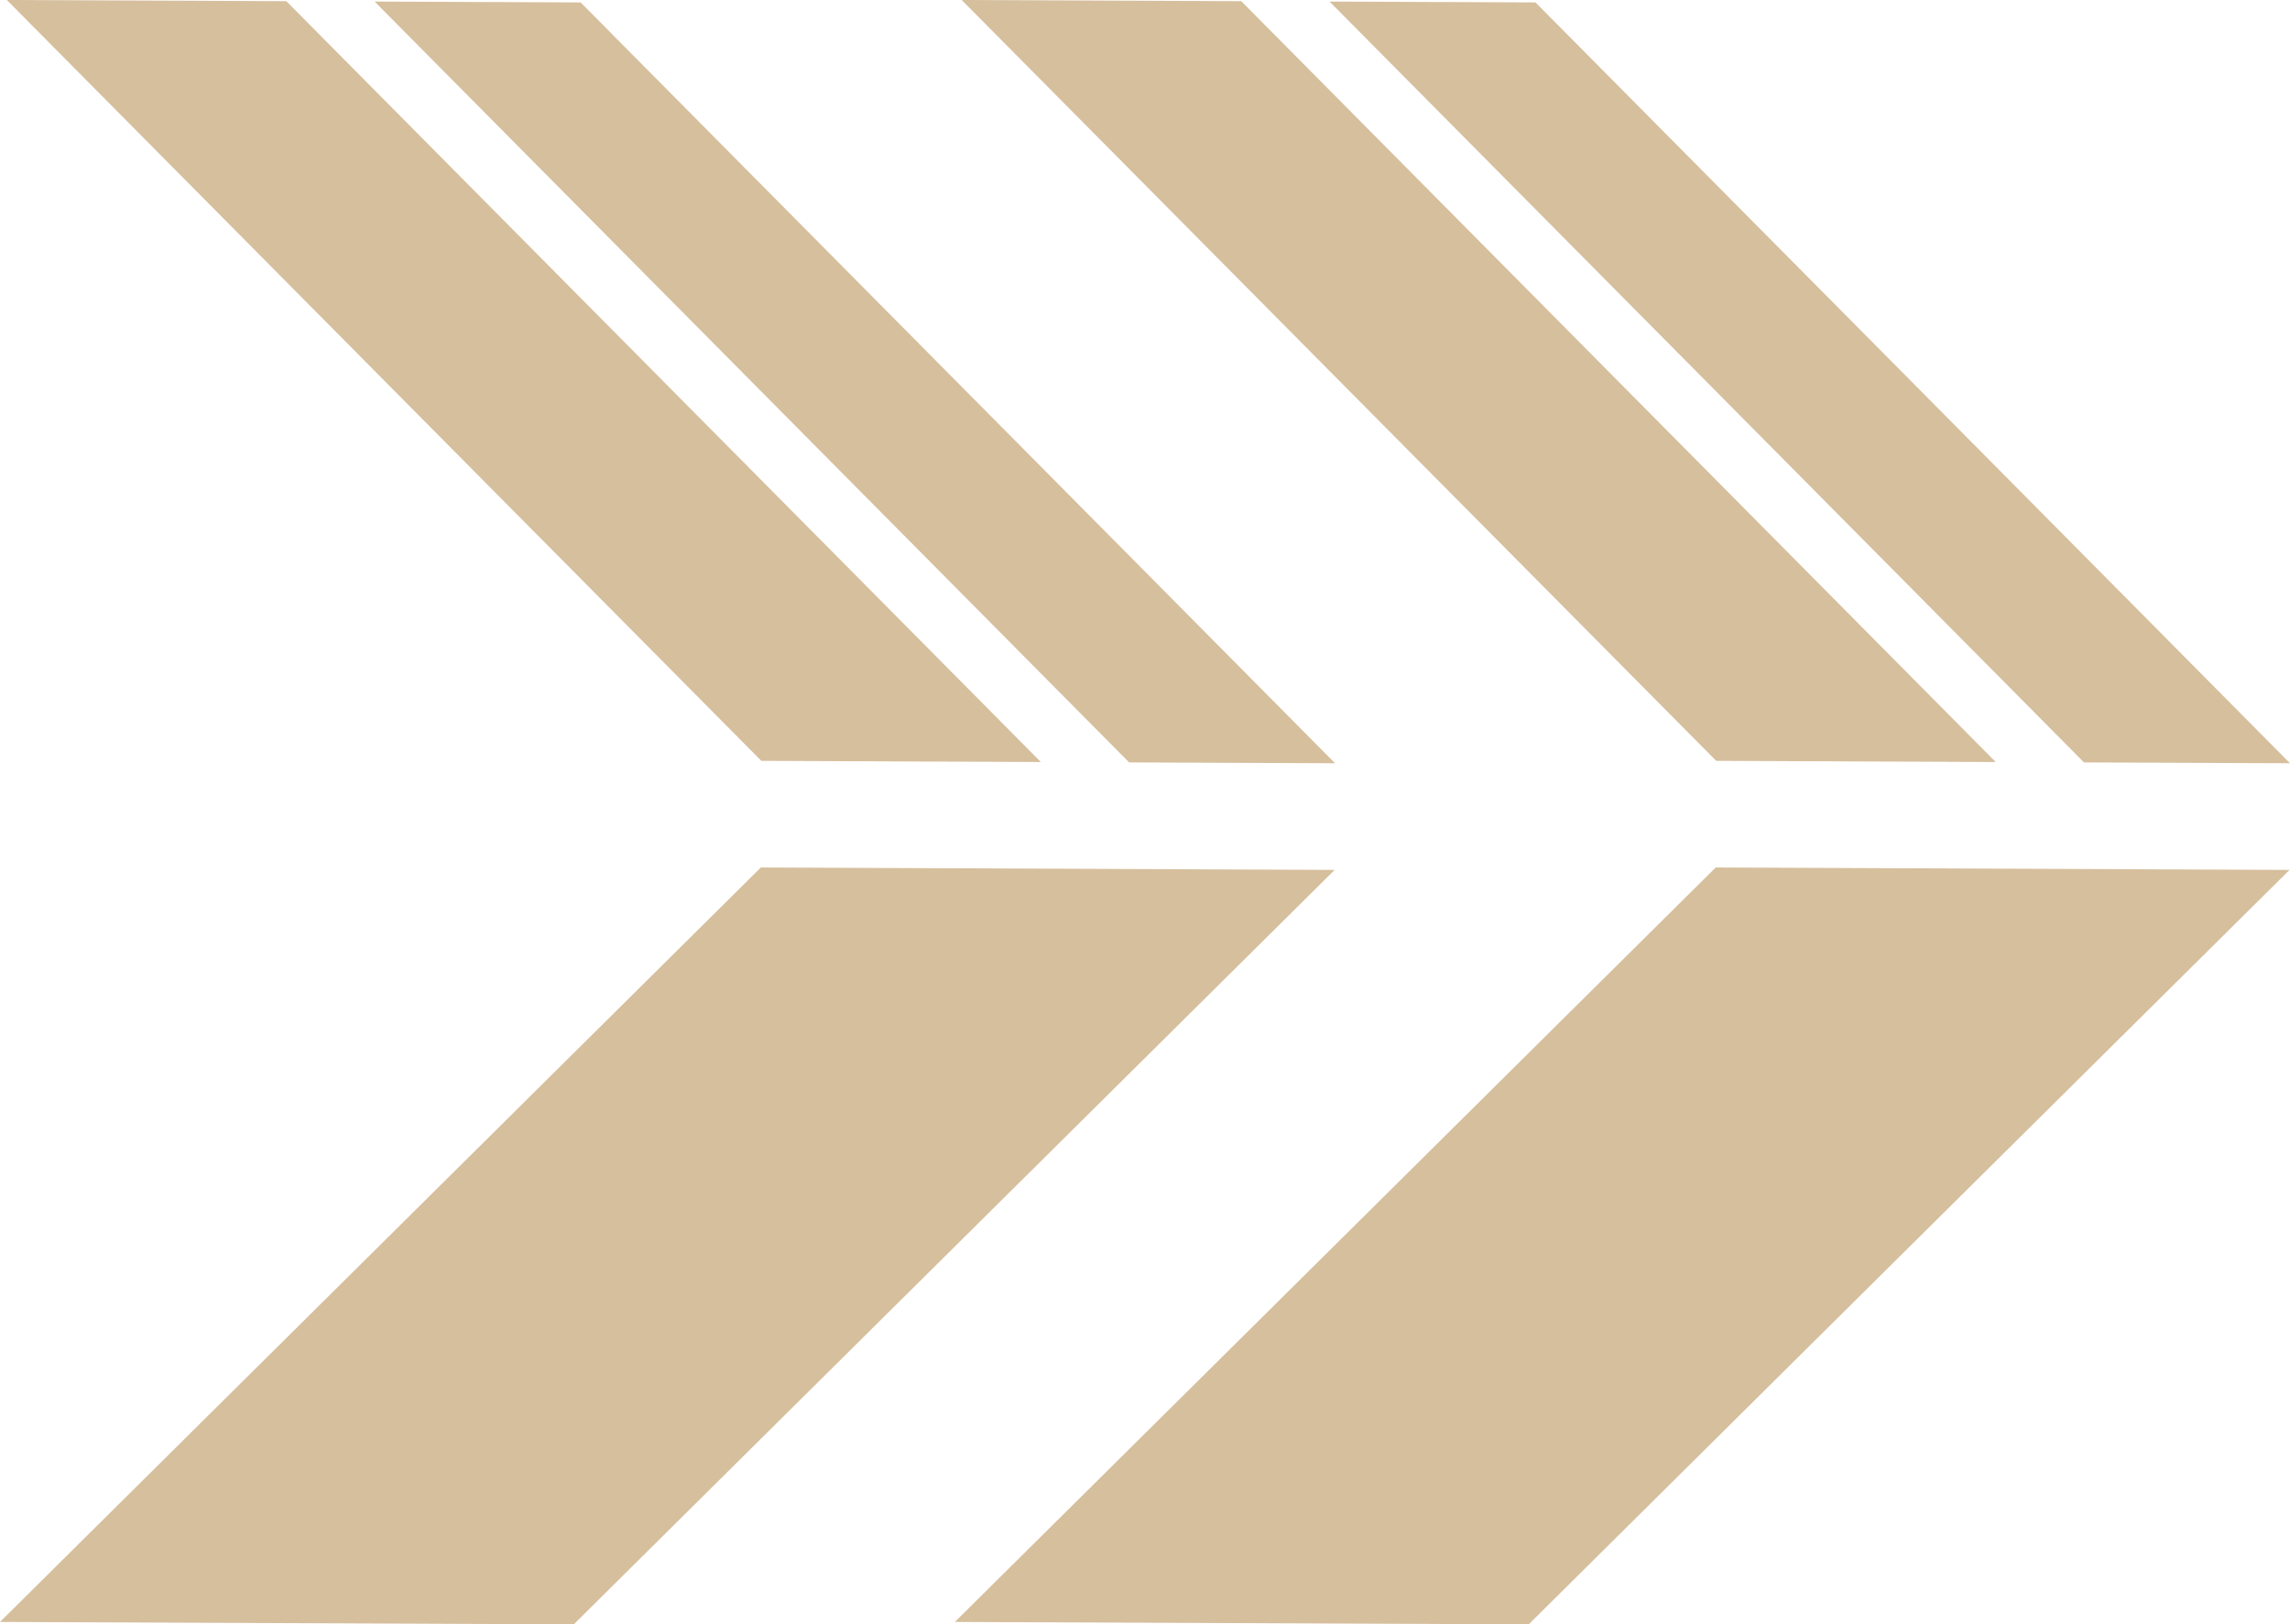
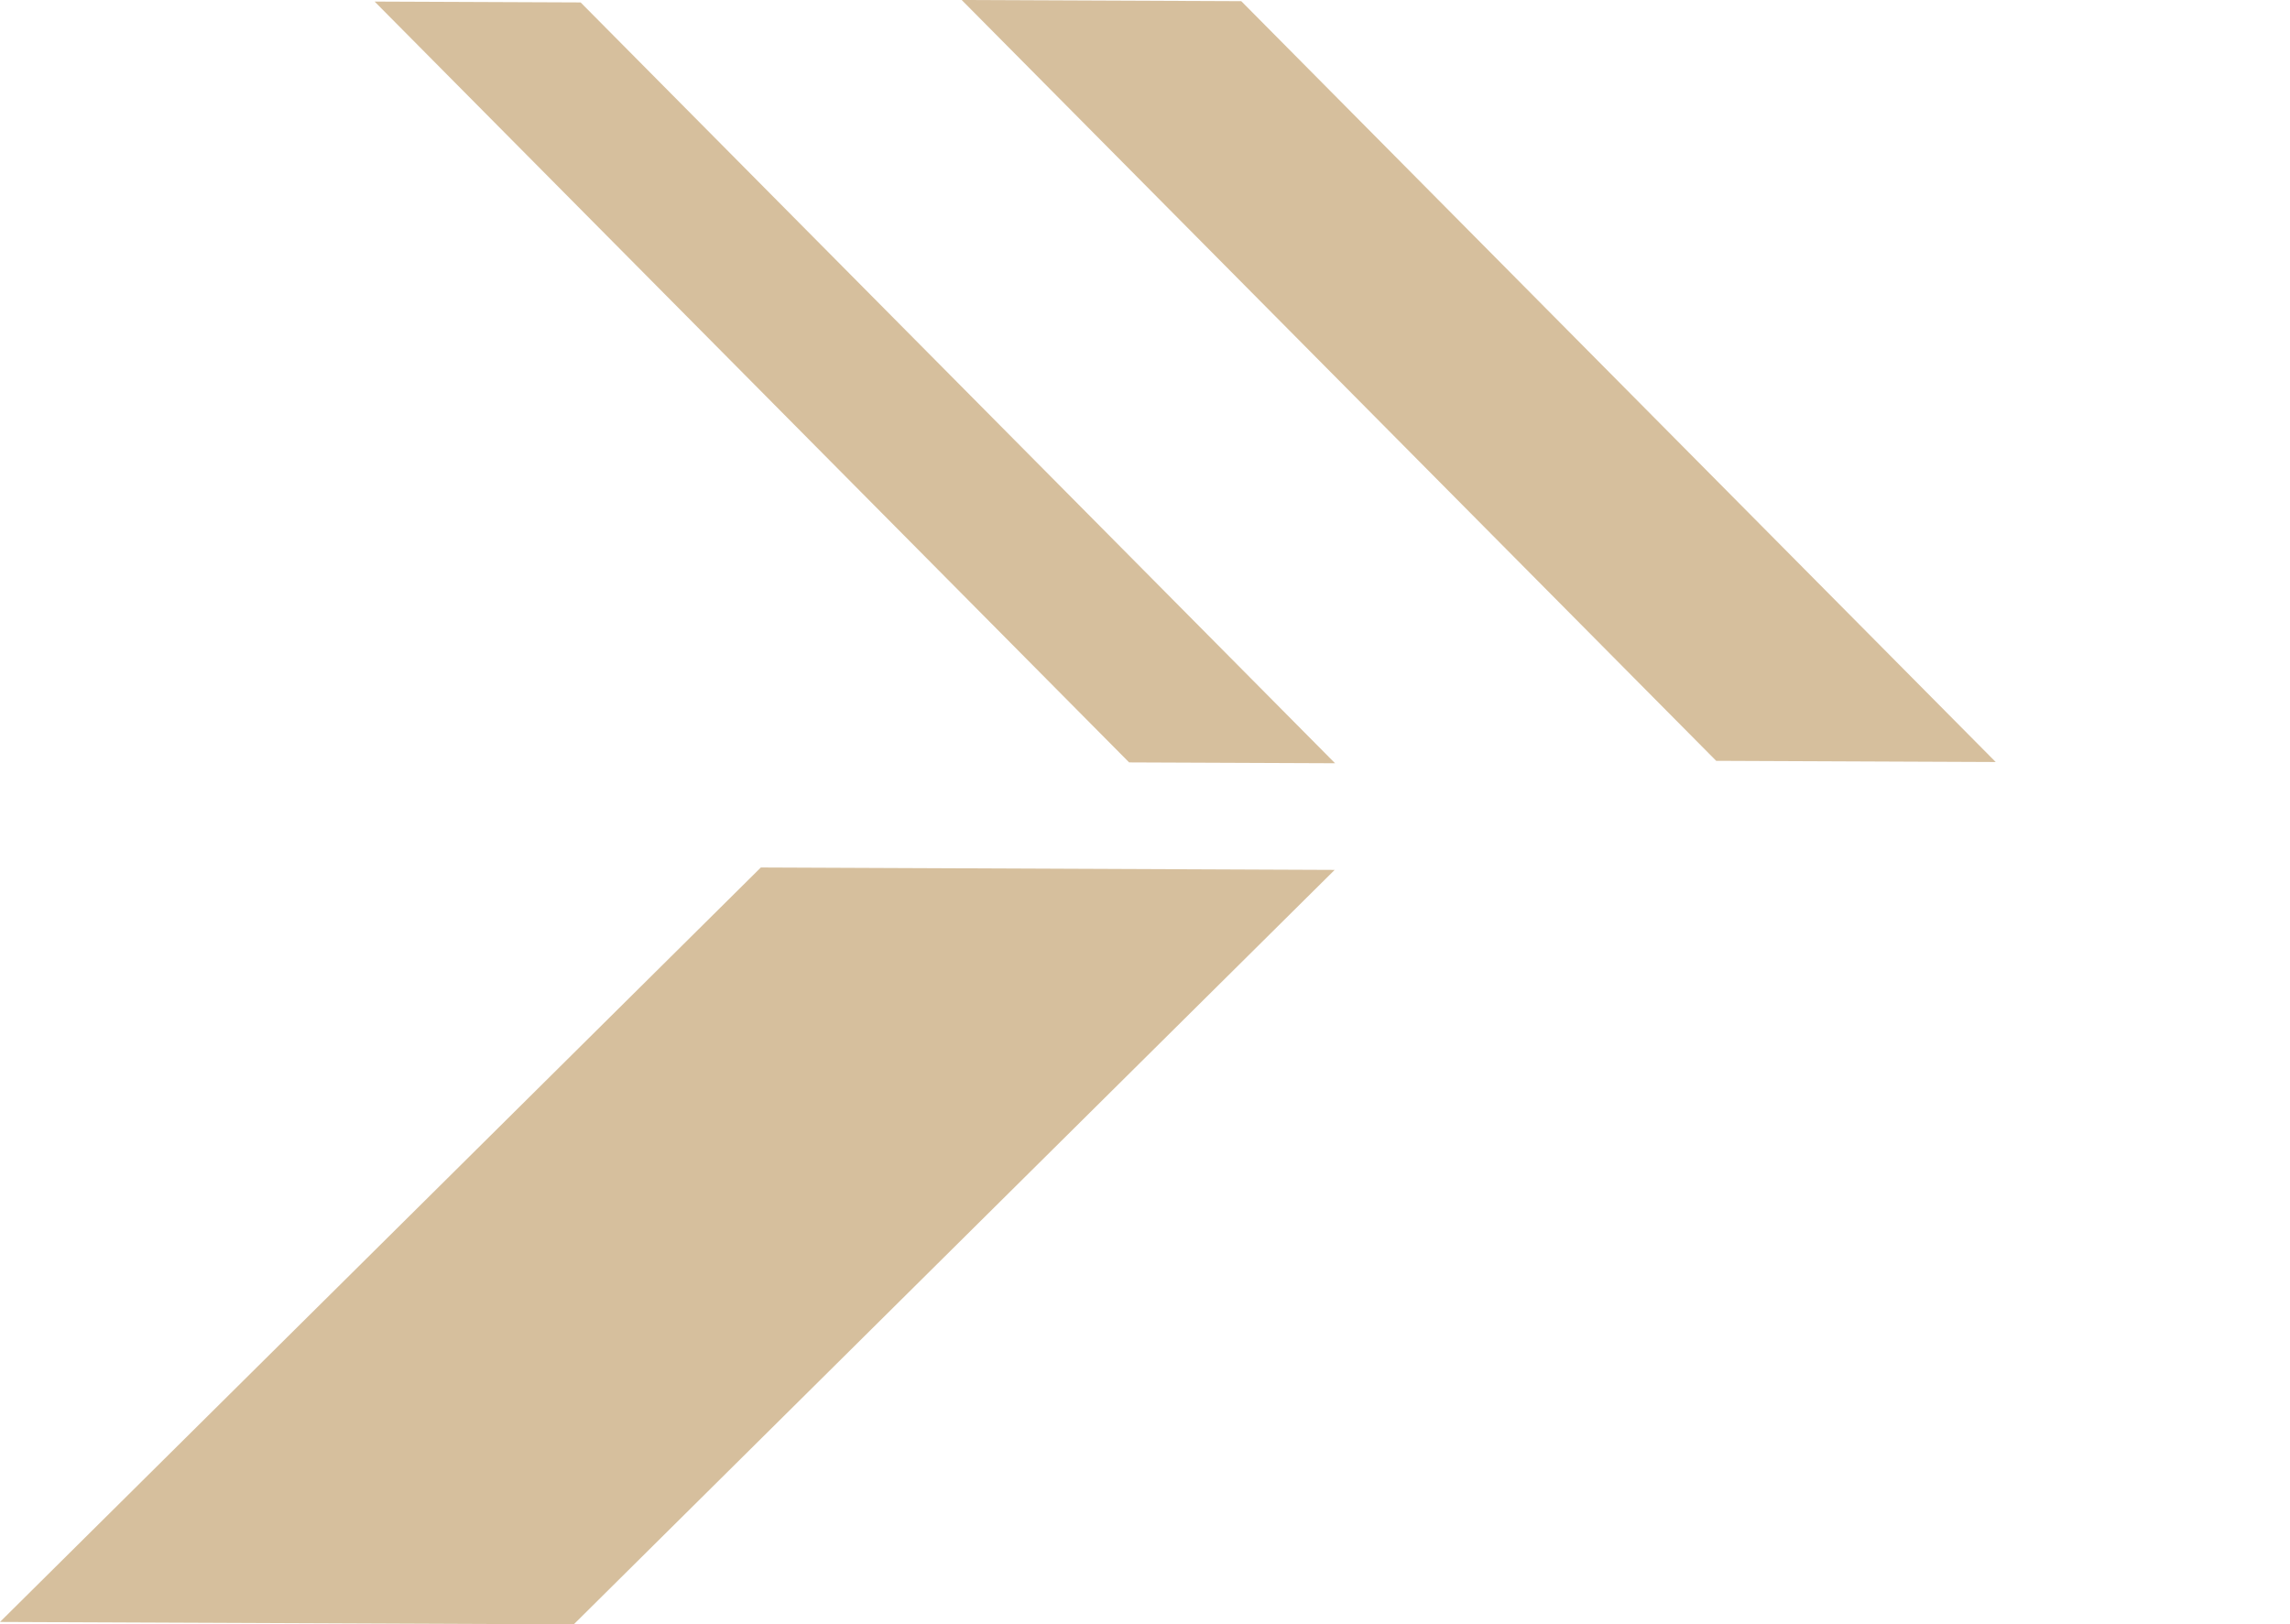
<svg xmlns="http://www.w3.org/2000/svg" width="348.92" height="247.51" viewBox="0 0 348.92 247.51">
  <defs>
    <style>      .cls-1 {        fill: #d6bf9d;      }    </style>
  </defs>
  <g id="Calque_1" data-name="Calque 1" />
  <g id="Calque_2" data-name="Calque 2">
    <g id="Calque_1-2" data-name="Calque 1">
      <g>
        <g>
          <polygon class="cls-1" points="115.93 132.18 93.42 154.5 66.41 181.29 0 247.14 87.42 247.51 109.93 225.19 136.95 198.4 203.36 132.55 115.93 132.18" />
          <g>
            <polygon class="cls-1" points="172.04 116.17 203.42 116.3 137.57 49.89 110.79 22.88 88.47 .37 57.08 .24 172.04 116.17" />
-             <polygon class="cls-1" points="43.63 .18 1.04 0 66.89 66.41 93.68 93.42 116 115.93 158.59 116.11 43.63 .18" />
          </g>
        </g>
        <g>
-           <polygon class="cls-1" points="261.42 132.18 238.91 154.5 211.9 181.29 145.49 247.14 232.92 247.51 255.43 225.19 282.44 198.4 348.85 132.55 261.42 132.18" />
          <g>
-             <polygon class="cls-1" points="317.53 116.17 348.92 116.3 283.07 49.89 256.28 22.88 233.96 .37 202.58 .24 317.53 116.17" />
            <polygon class="cls-1" points="189.13 .18 146.53 0 212.38 66.41 239.17 93.42 261.49 115.93 304.08 116.11 189.13 .18" />
          </g>
        </g>
      </g>
    </g>
  </g>
</svg>